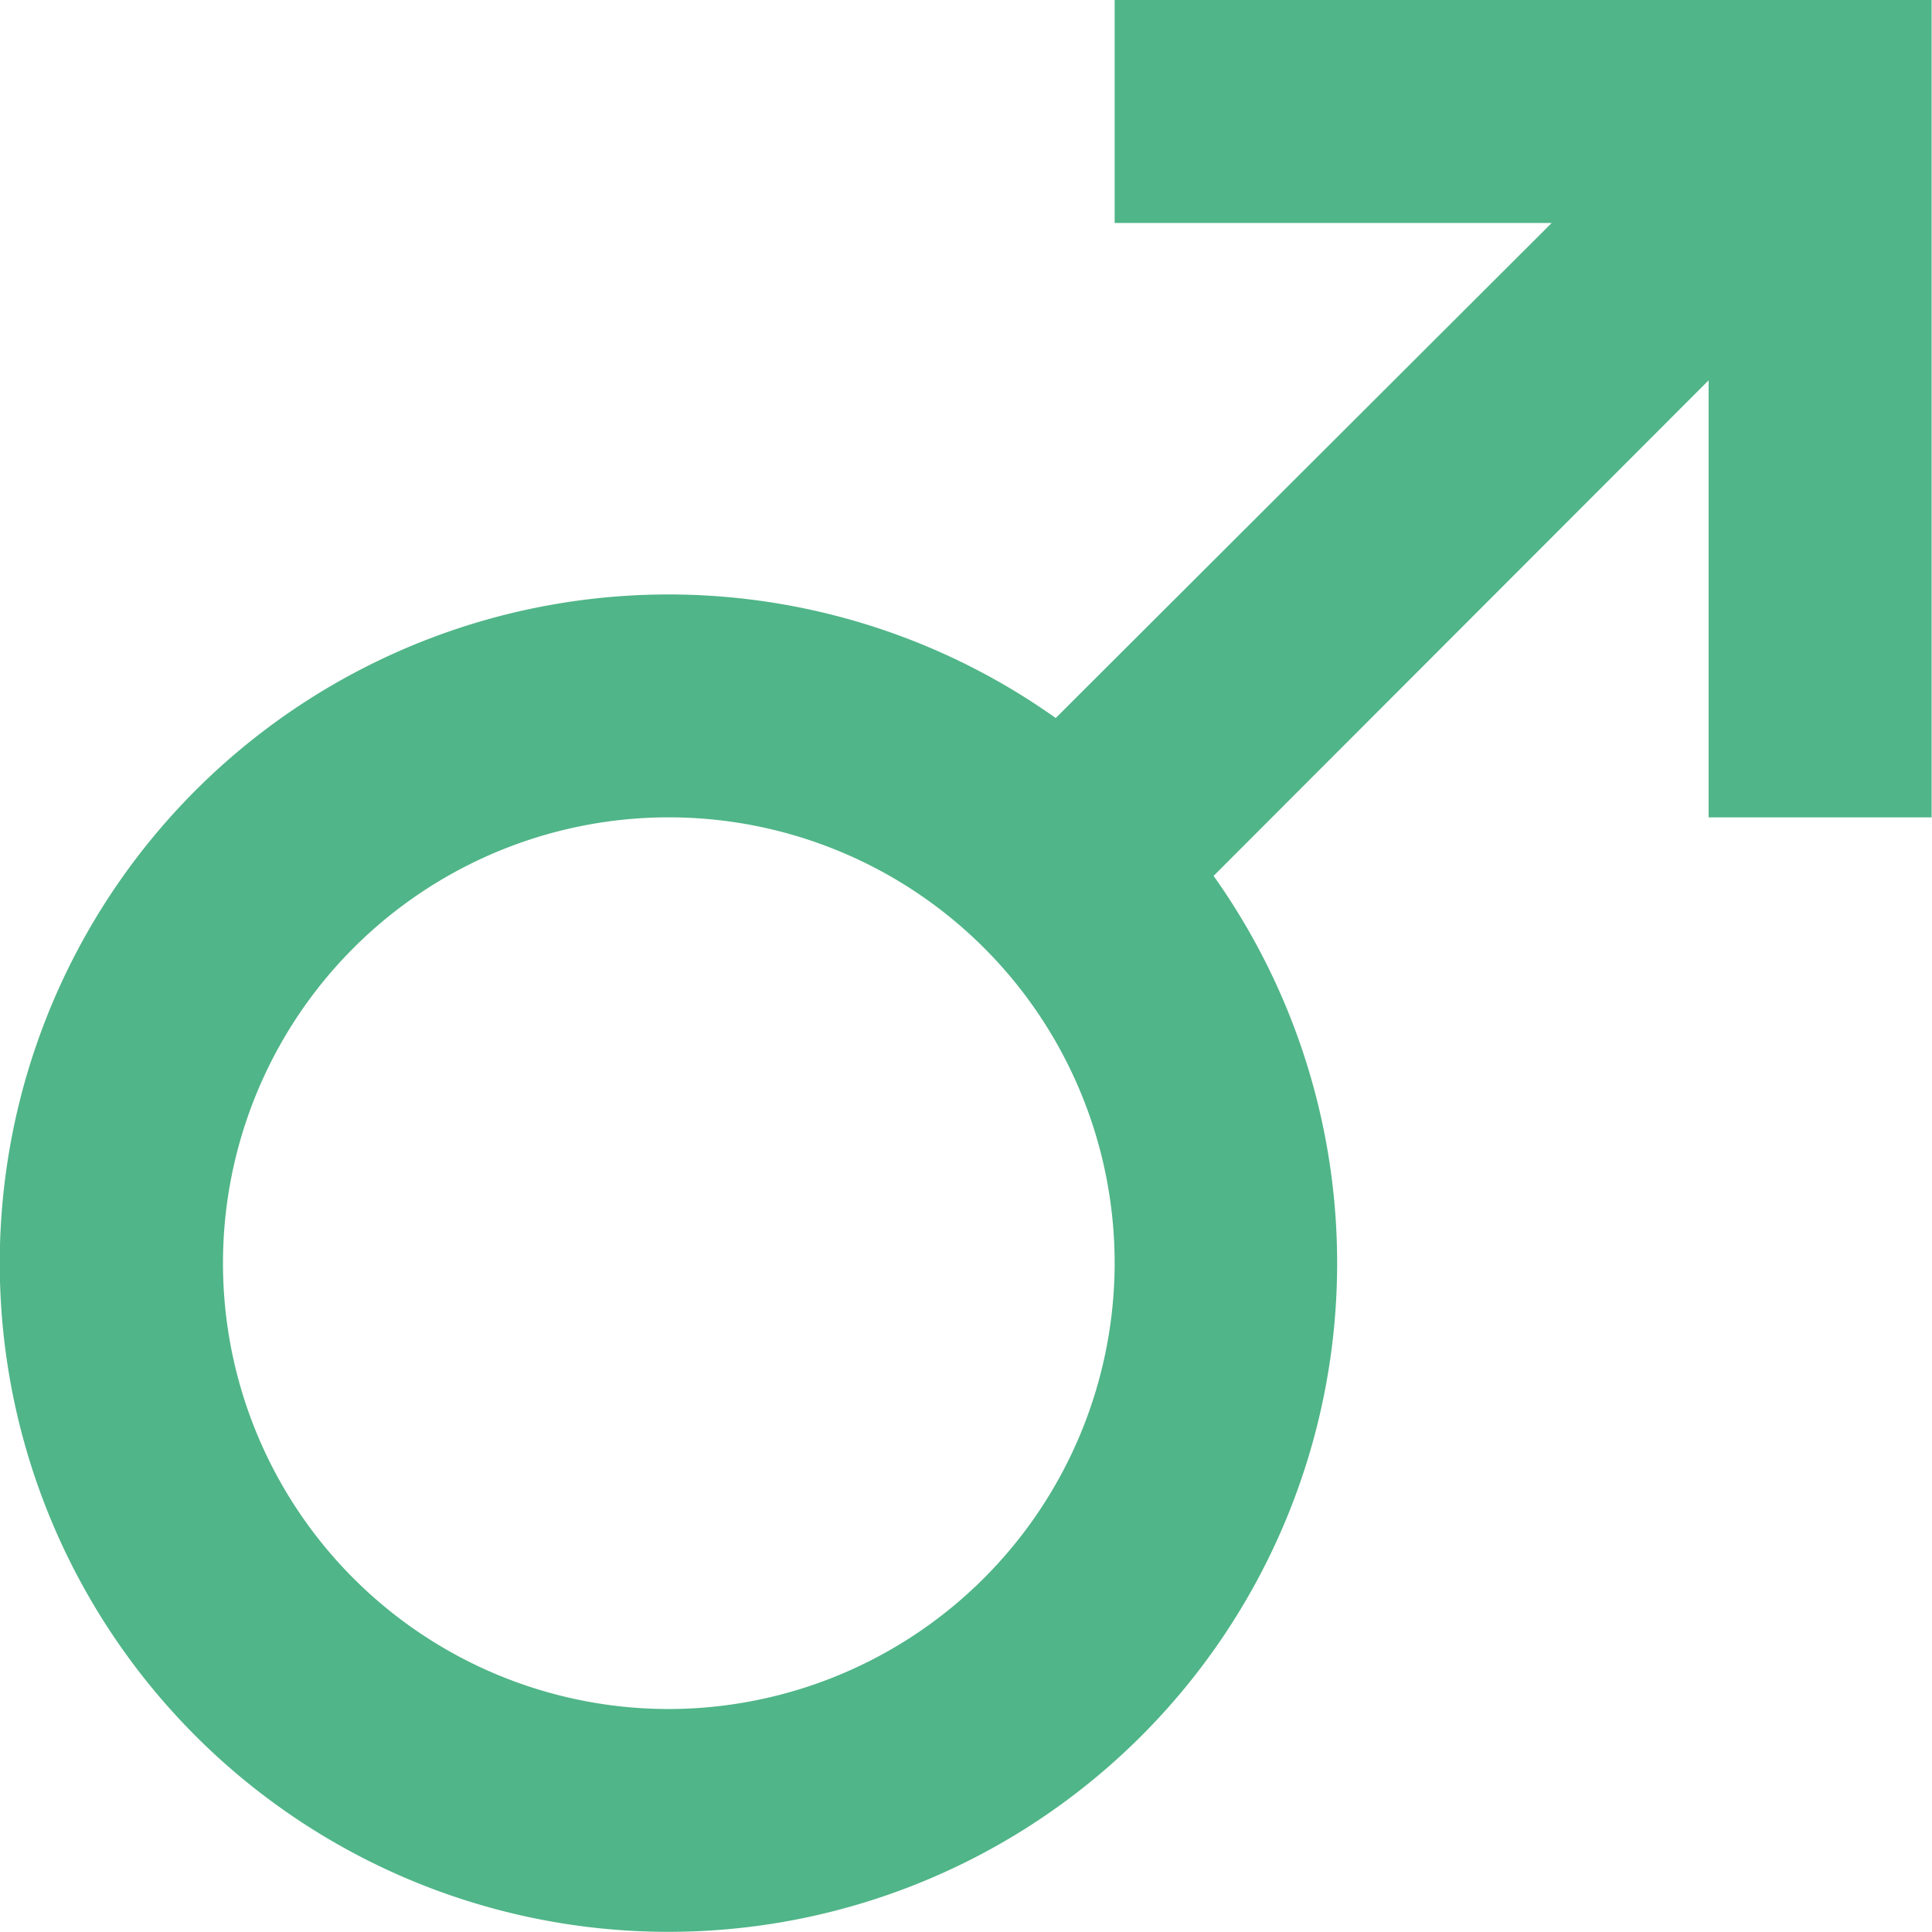
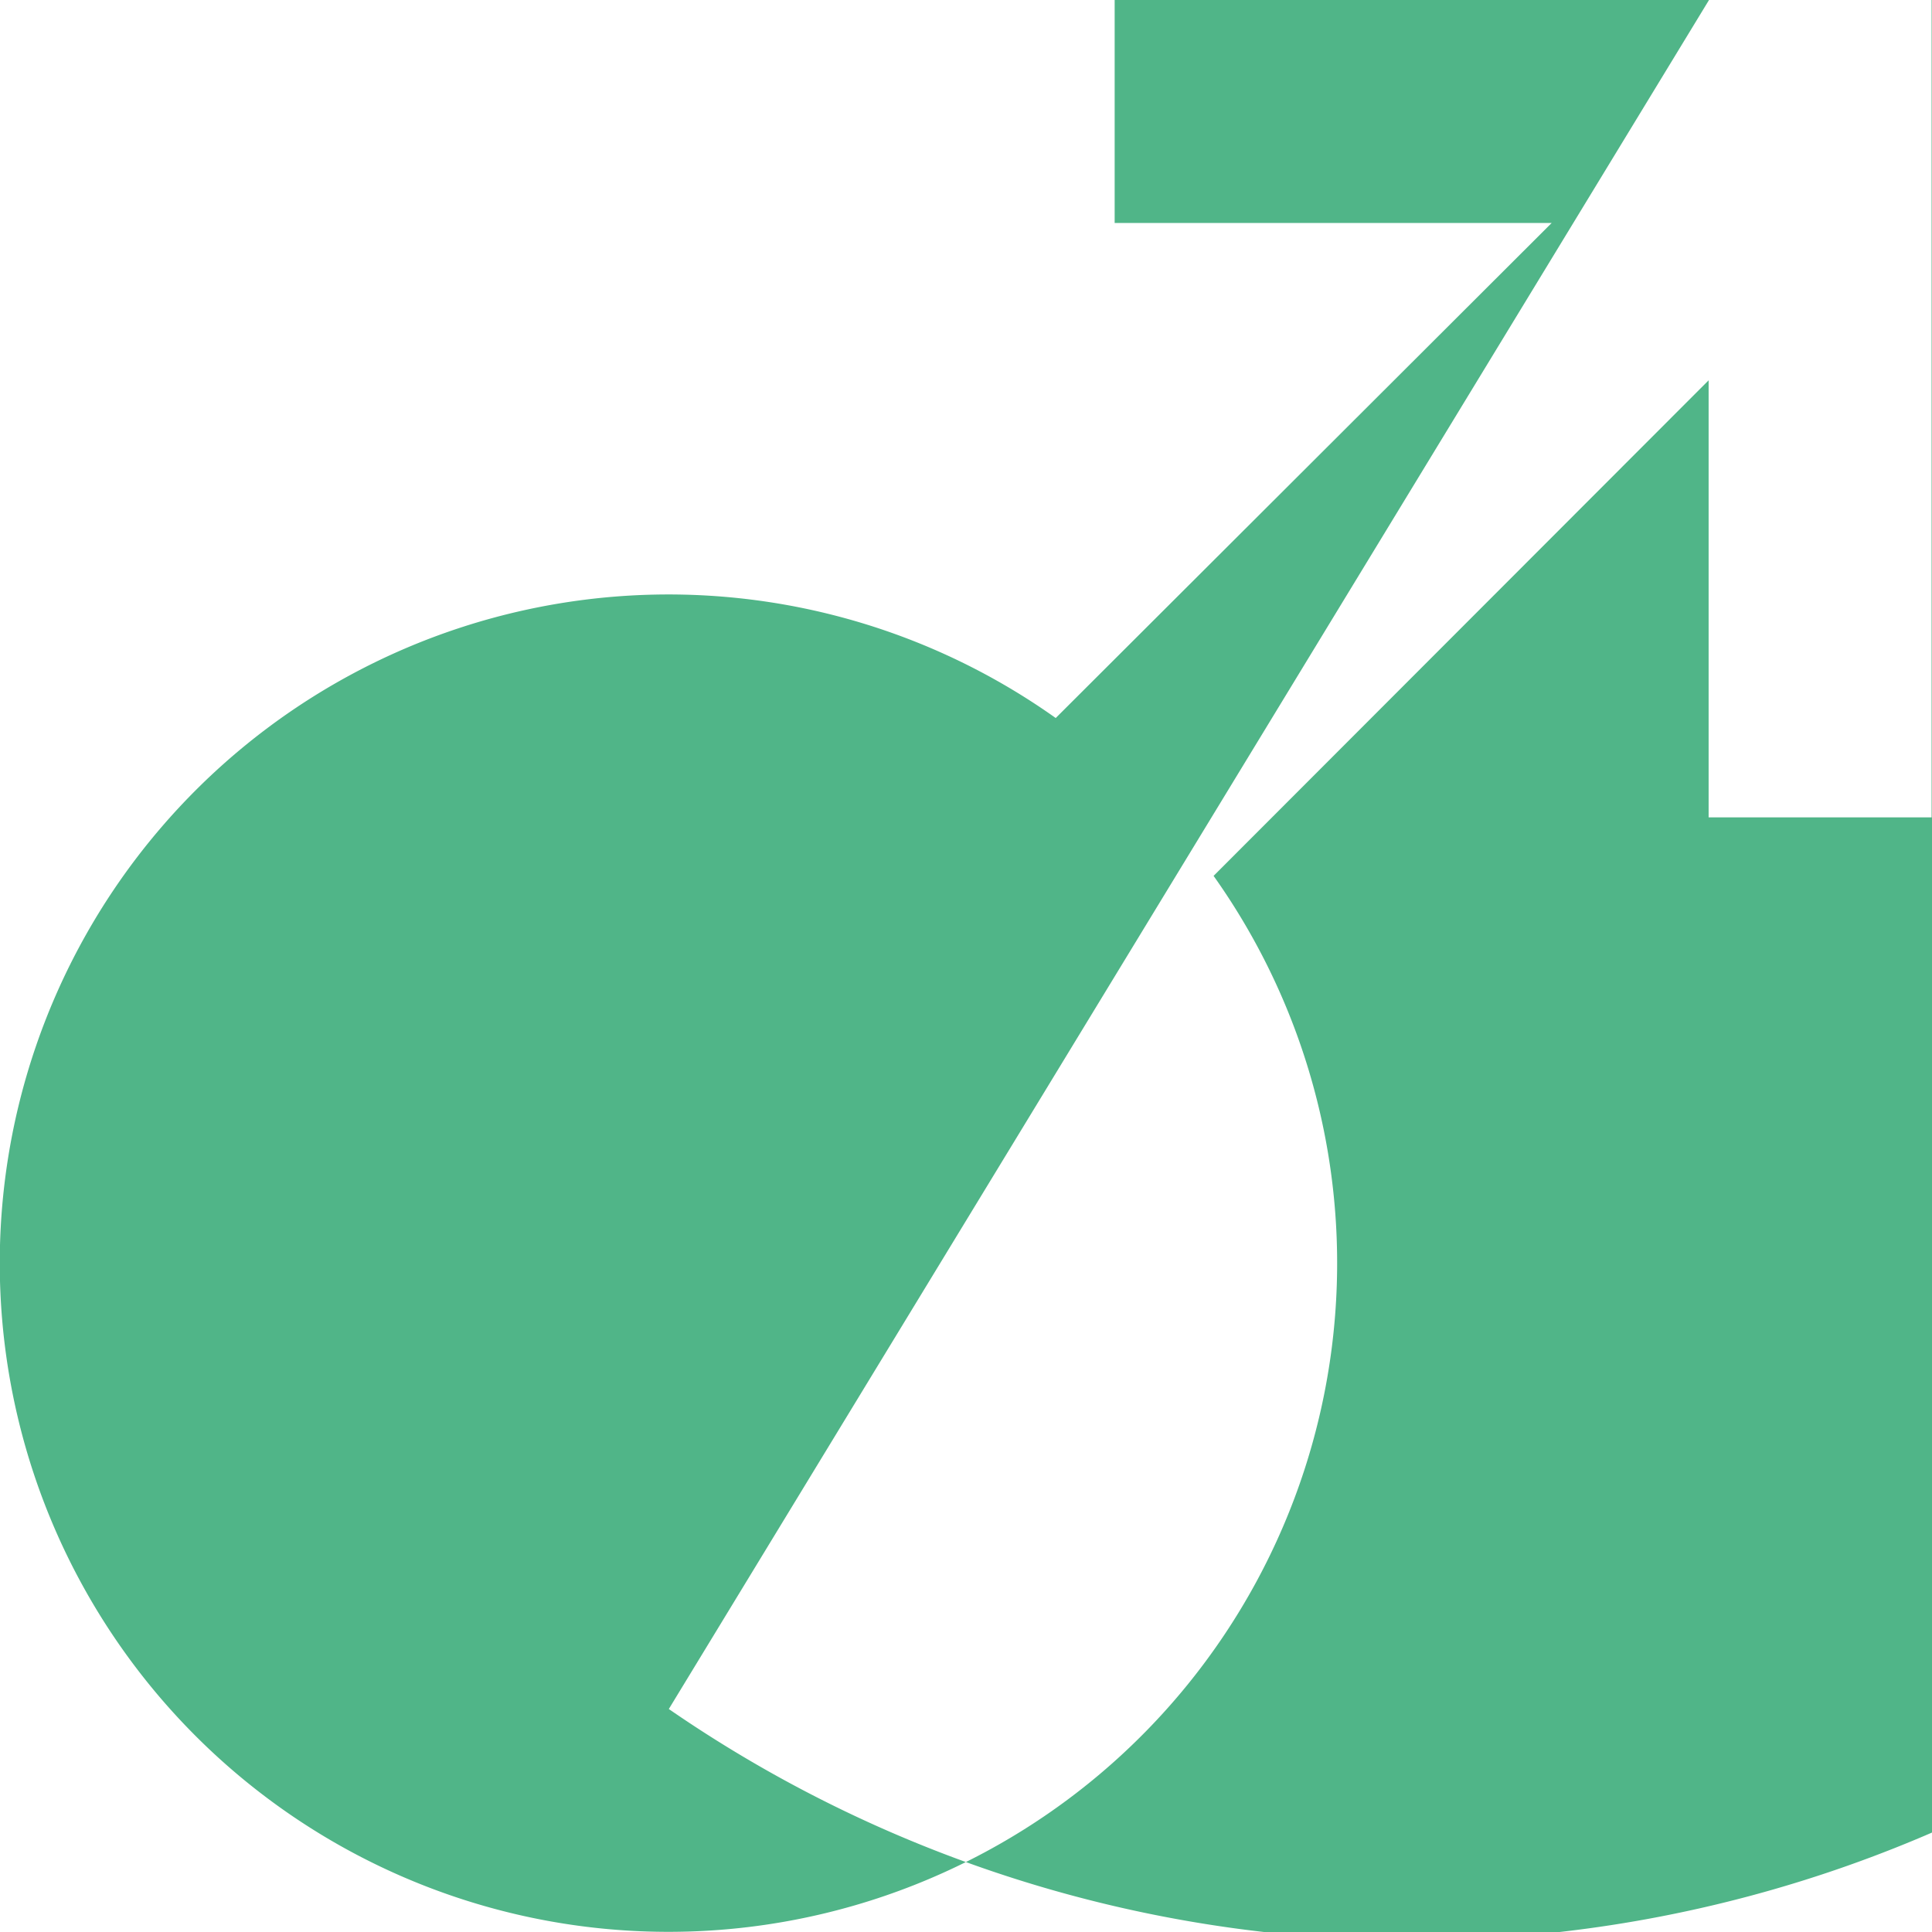
<svg xmlns="http://www.w3.org/2000/svg" width="14.686" height="14.686" viewBox="0 0 14.686 14.686">
-   <path id="Icon_ionic-md-male" data-name="Icon ionic-md-male" d="M16.366,3.375H11.848V5.07H15.17L11.4,8.833a5.083,5.083,0,1,0,1.2,1.2l3.763-3.767V9.588h1.695V3.375ZM8.459,16.366a3.389,3.389,0,1,1,3.389-3.389A3.394,3.394,0,0,1,8.459,16.366Z" transform="translate(-3.375 -3.375)" fill="#50b588" />
+   <path id="Icon_ionic-md-male" data-name="Icon ionic-md-male" d="M16.366,3.375H11.848V5.07H15.17L11.4,8.833a5.083,5.083,0,1,0,1.2,1.2l3.763-3.767V9.588h1.695V3.375Za3.389,3.389,0,1,1,3.389-3.389A3.394,3.394,0,0,1,8.459,16.366Z" transform="translate(-3.375 -3.375)" fill="#50b588" />
</svg>